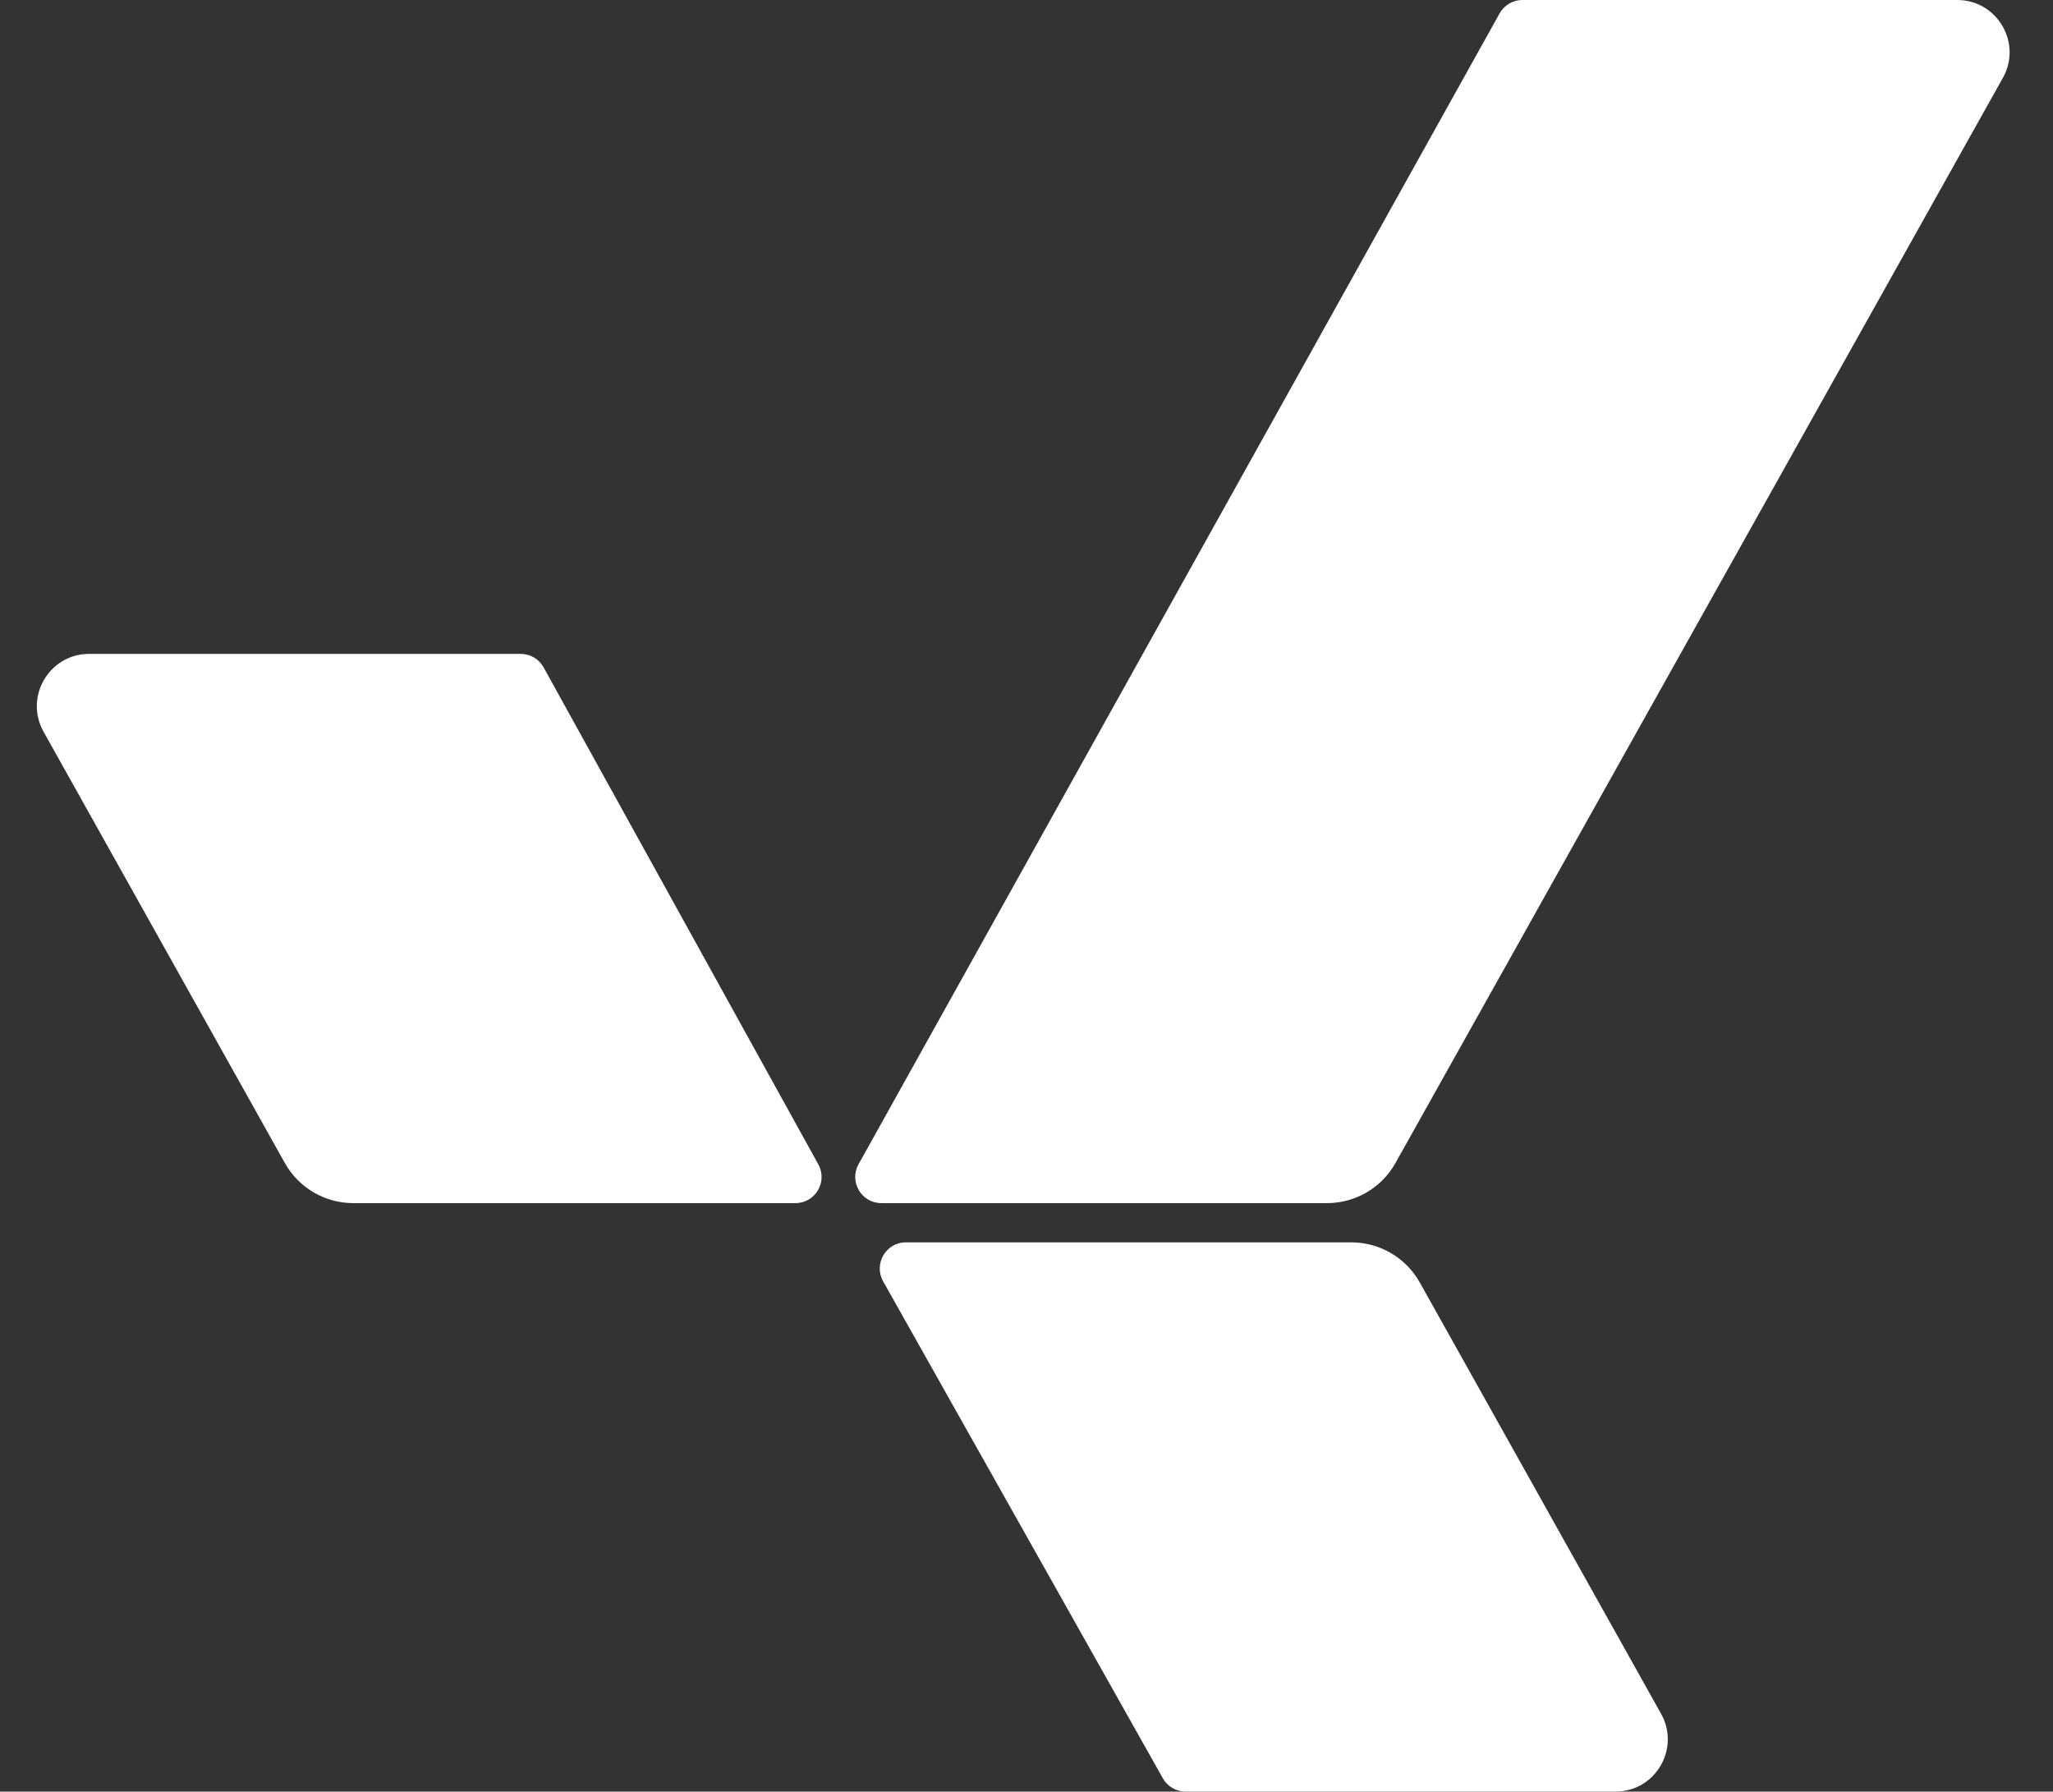
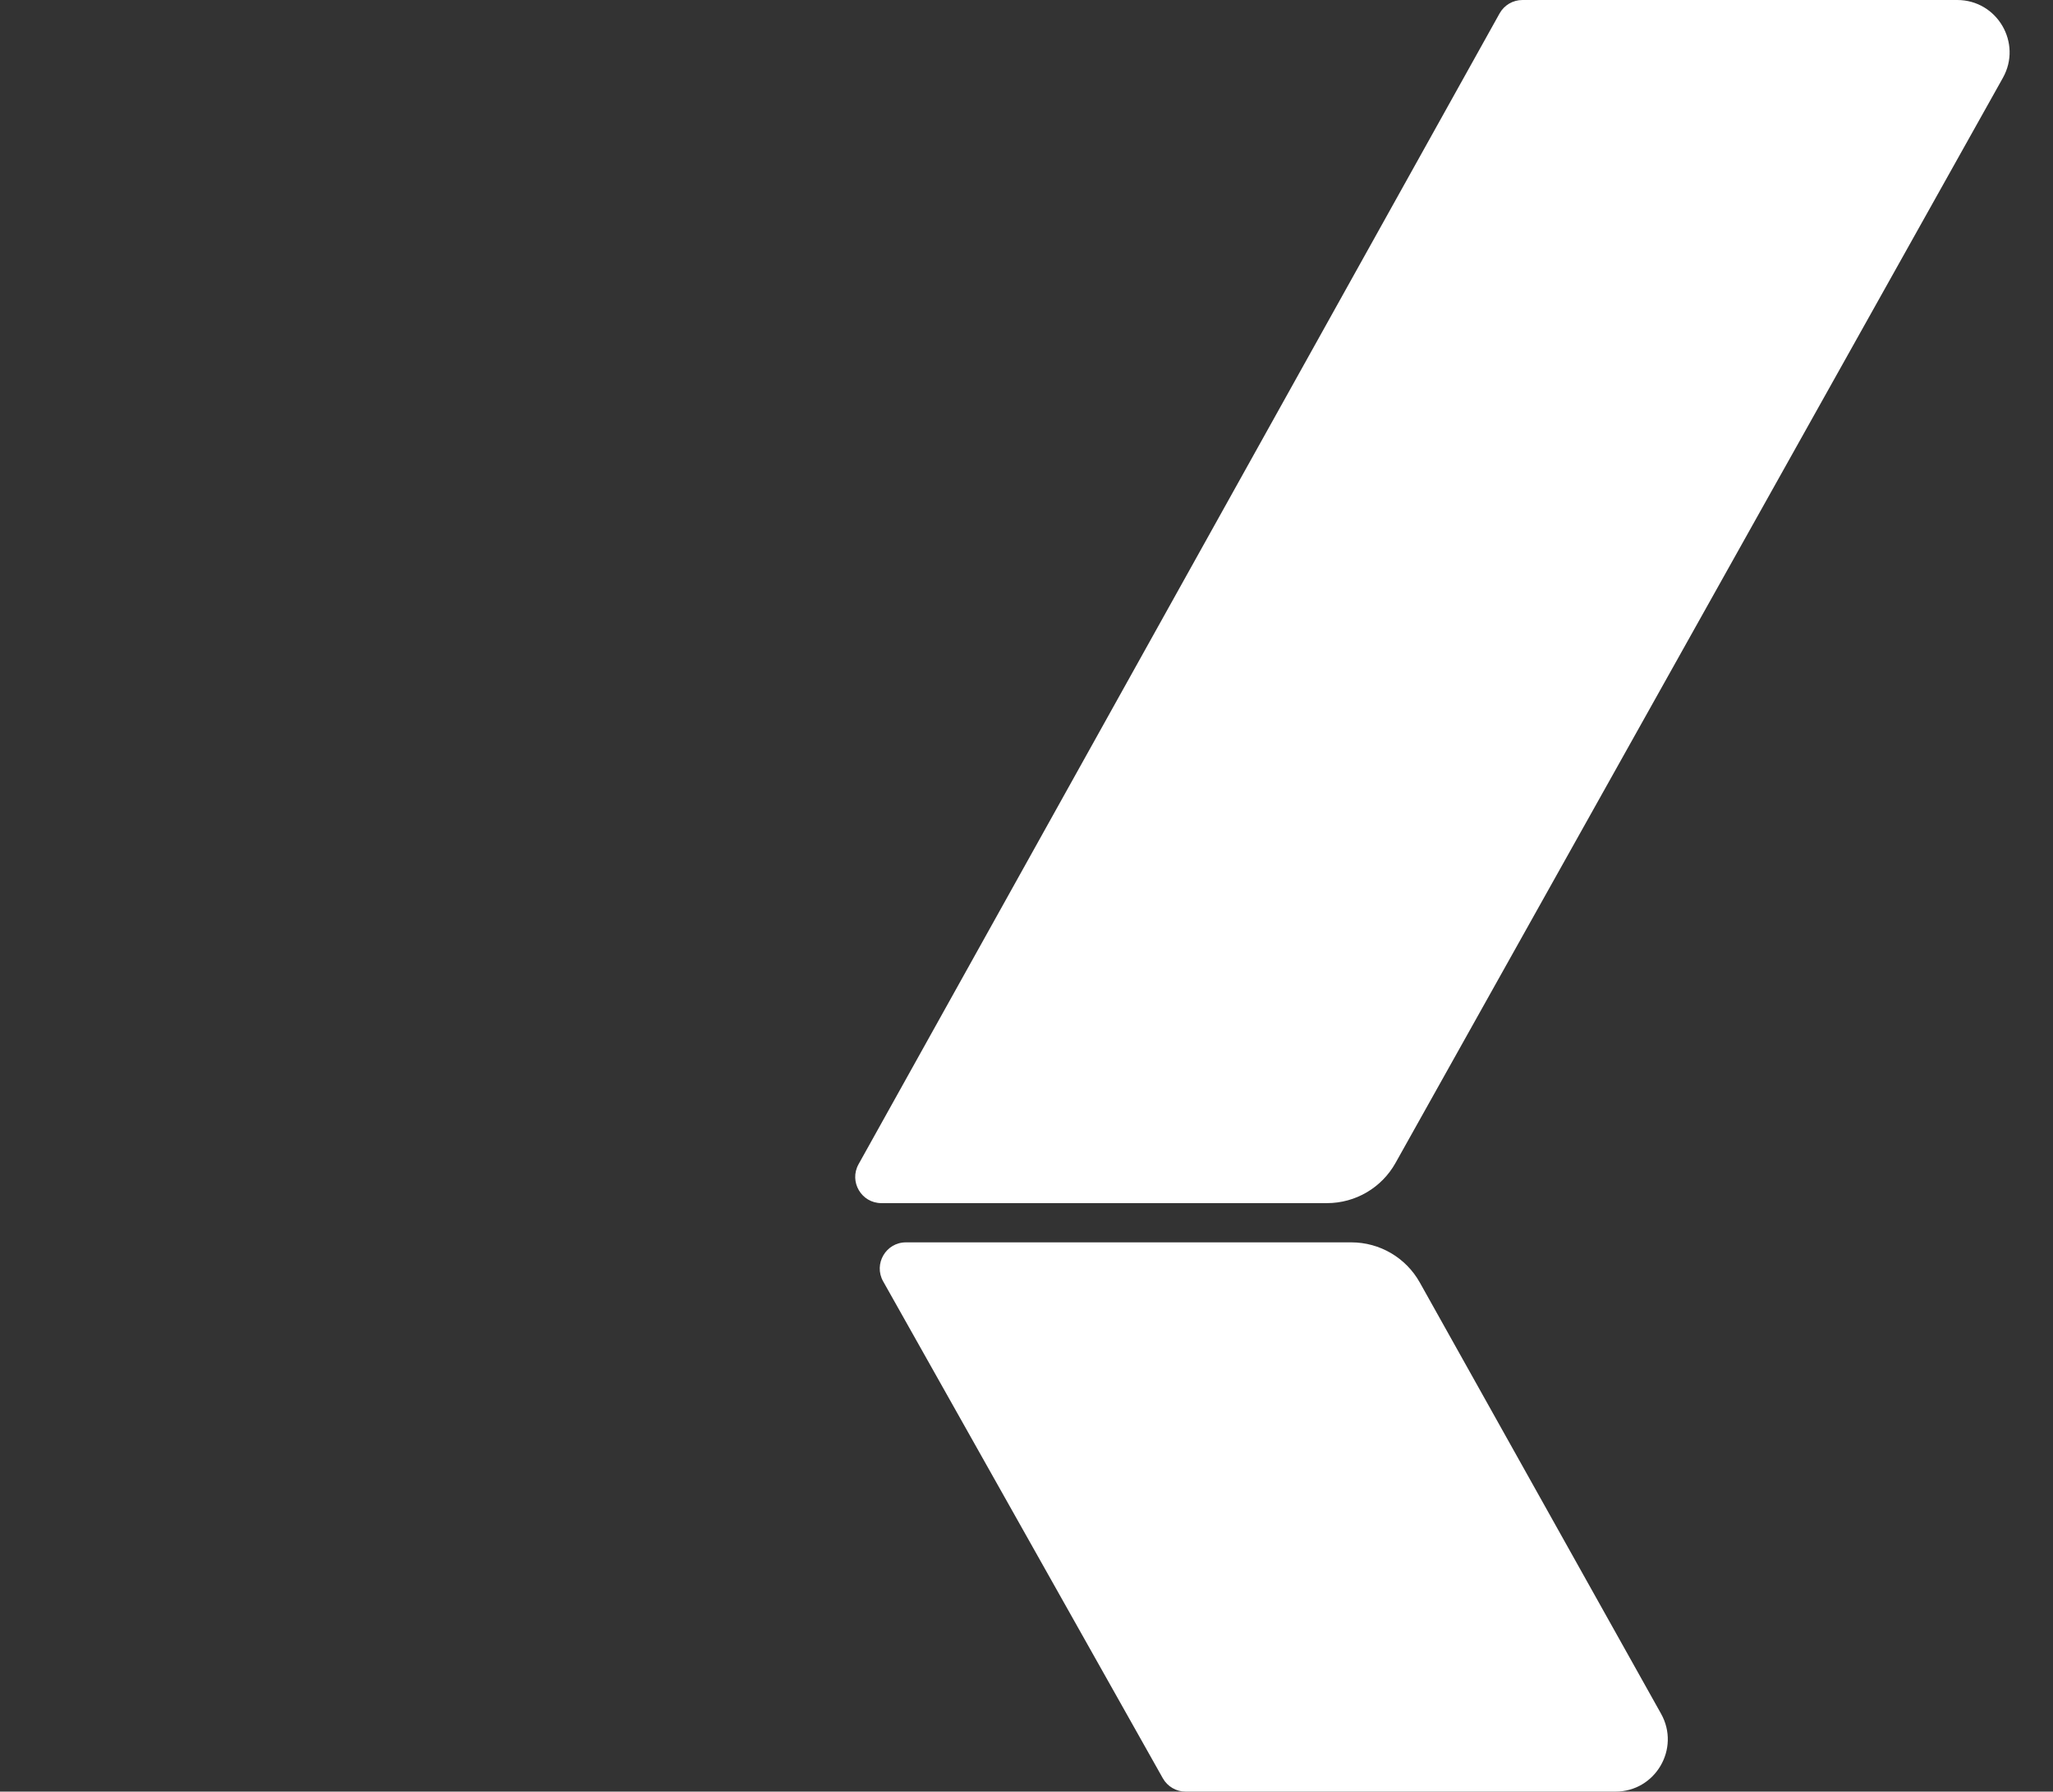
<svg xmlns="http://www.w3.org/2000/svg" width="157" height="137" viewBox="0 0 157 137" fill="none">
  <rect x="0" y="0" width="157" height="137" fill="#333333" stroke="none" />
-   <path d="M41.571 51.032C41.219 50.395 40.548 50 39.82 50H6.822C3.766 50 1.839 53.287 3.331 55.953L21.782 88.93C22.843 90.826 24.846 92 27.018 92H60.828C62.351 92 63.315 90.365 62.578 89.032L41.571 51.032Z" fill="white" />
  <path d="M88.926 135.981C89.281 136.61 89.947 137 90.669 137H123.538C126.593 137 128.52 133.713 127.028 131.047L108.577 98.07C107.516 96.174 105.514 95 103.341 95H69.28C67.75 95 66.787 96.648 67.537 97.981L88.926 135.981Z" fill="white" />
  <path d="M106.718 88.931C105.657 90.826 103.655 92 101.483 92H67.403C65.877 92 64.914 90.36 65.656 89.027L114.678 1.027C115.031 0.393 115.7 0 116.425 0H149.677C152.732 0 154.66 3.288 153.167 5.954L106.718 88.931Z" fill="white" />
</svg>